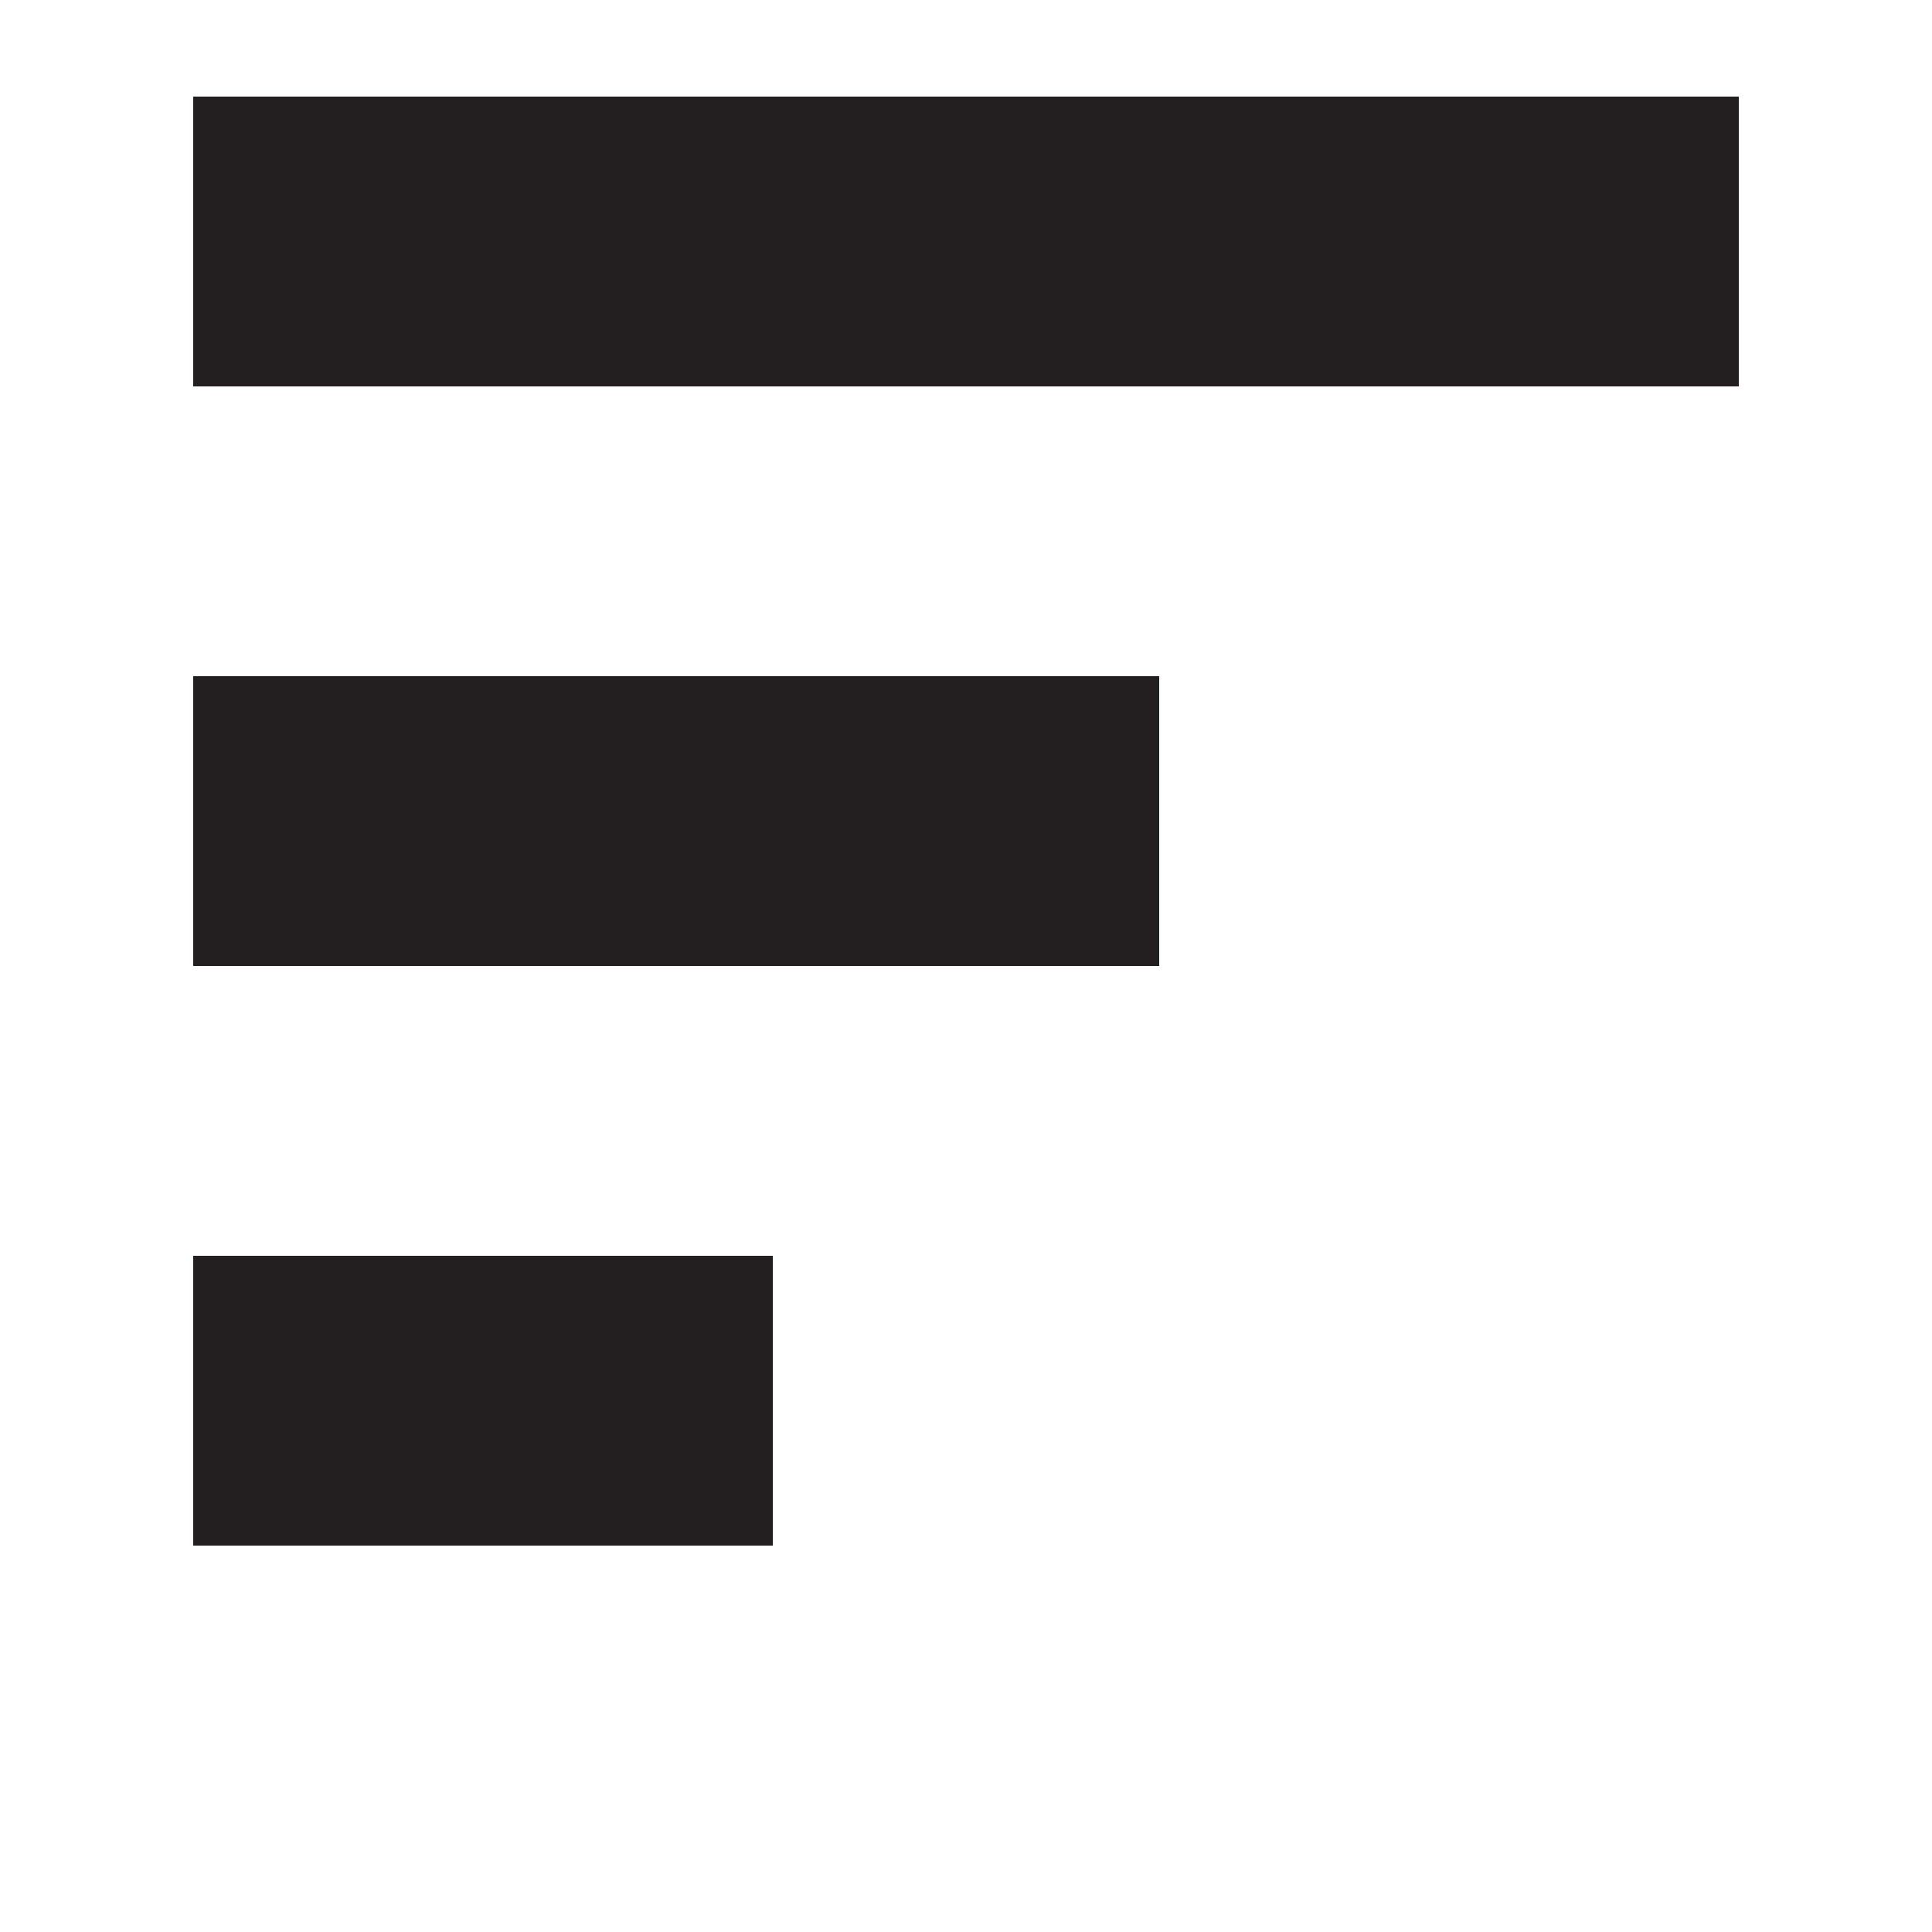
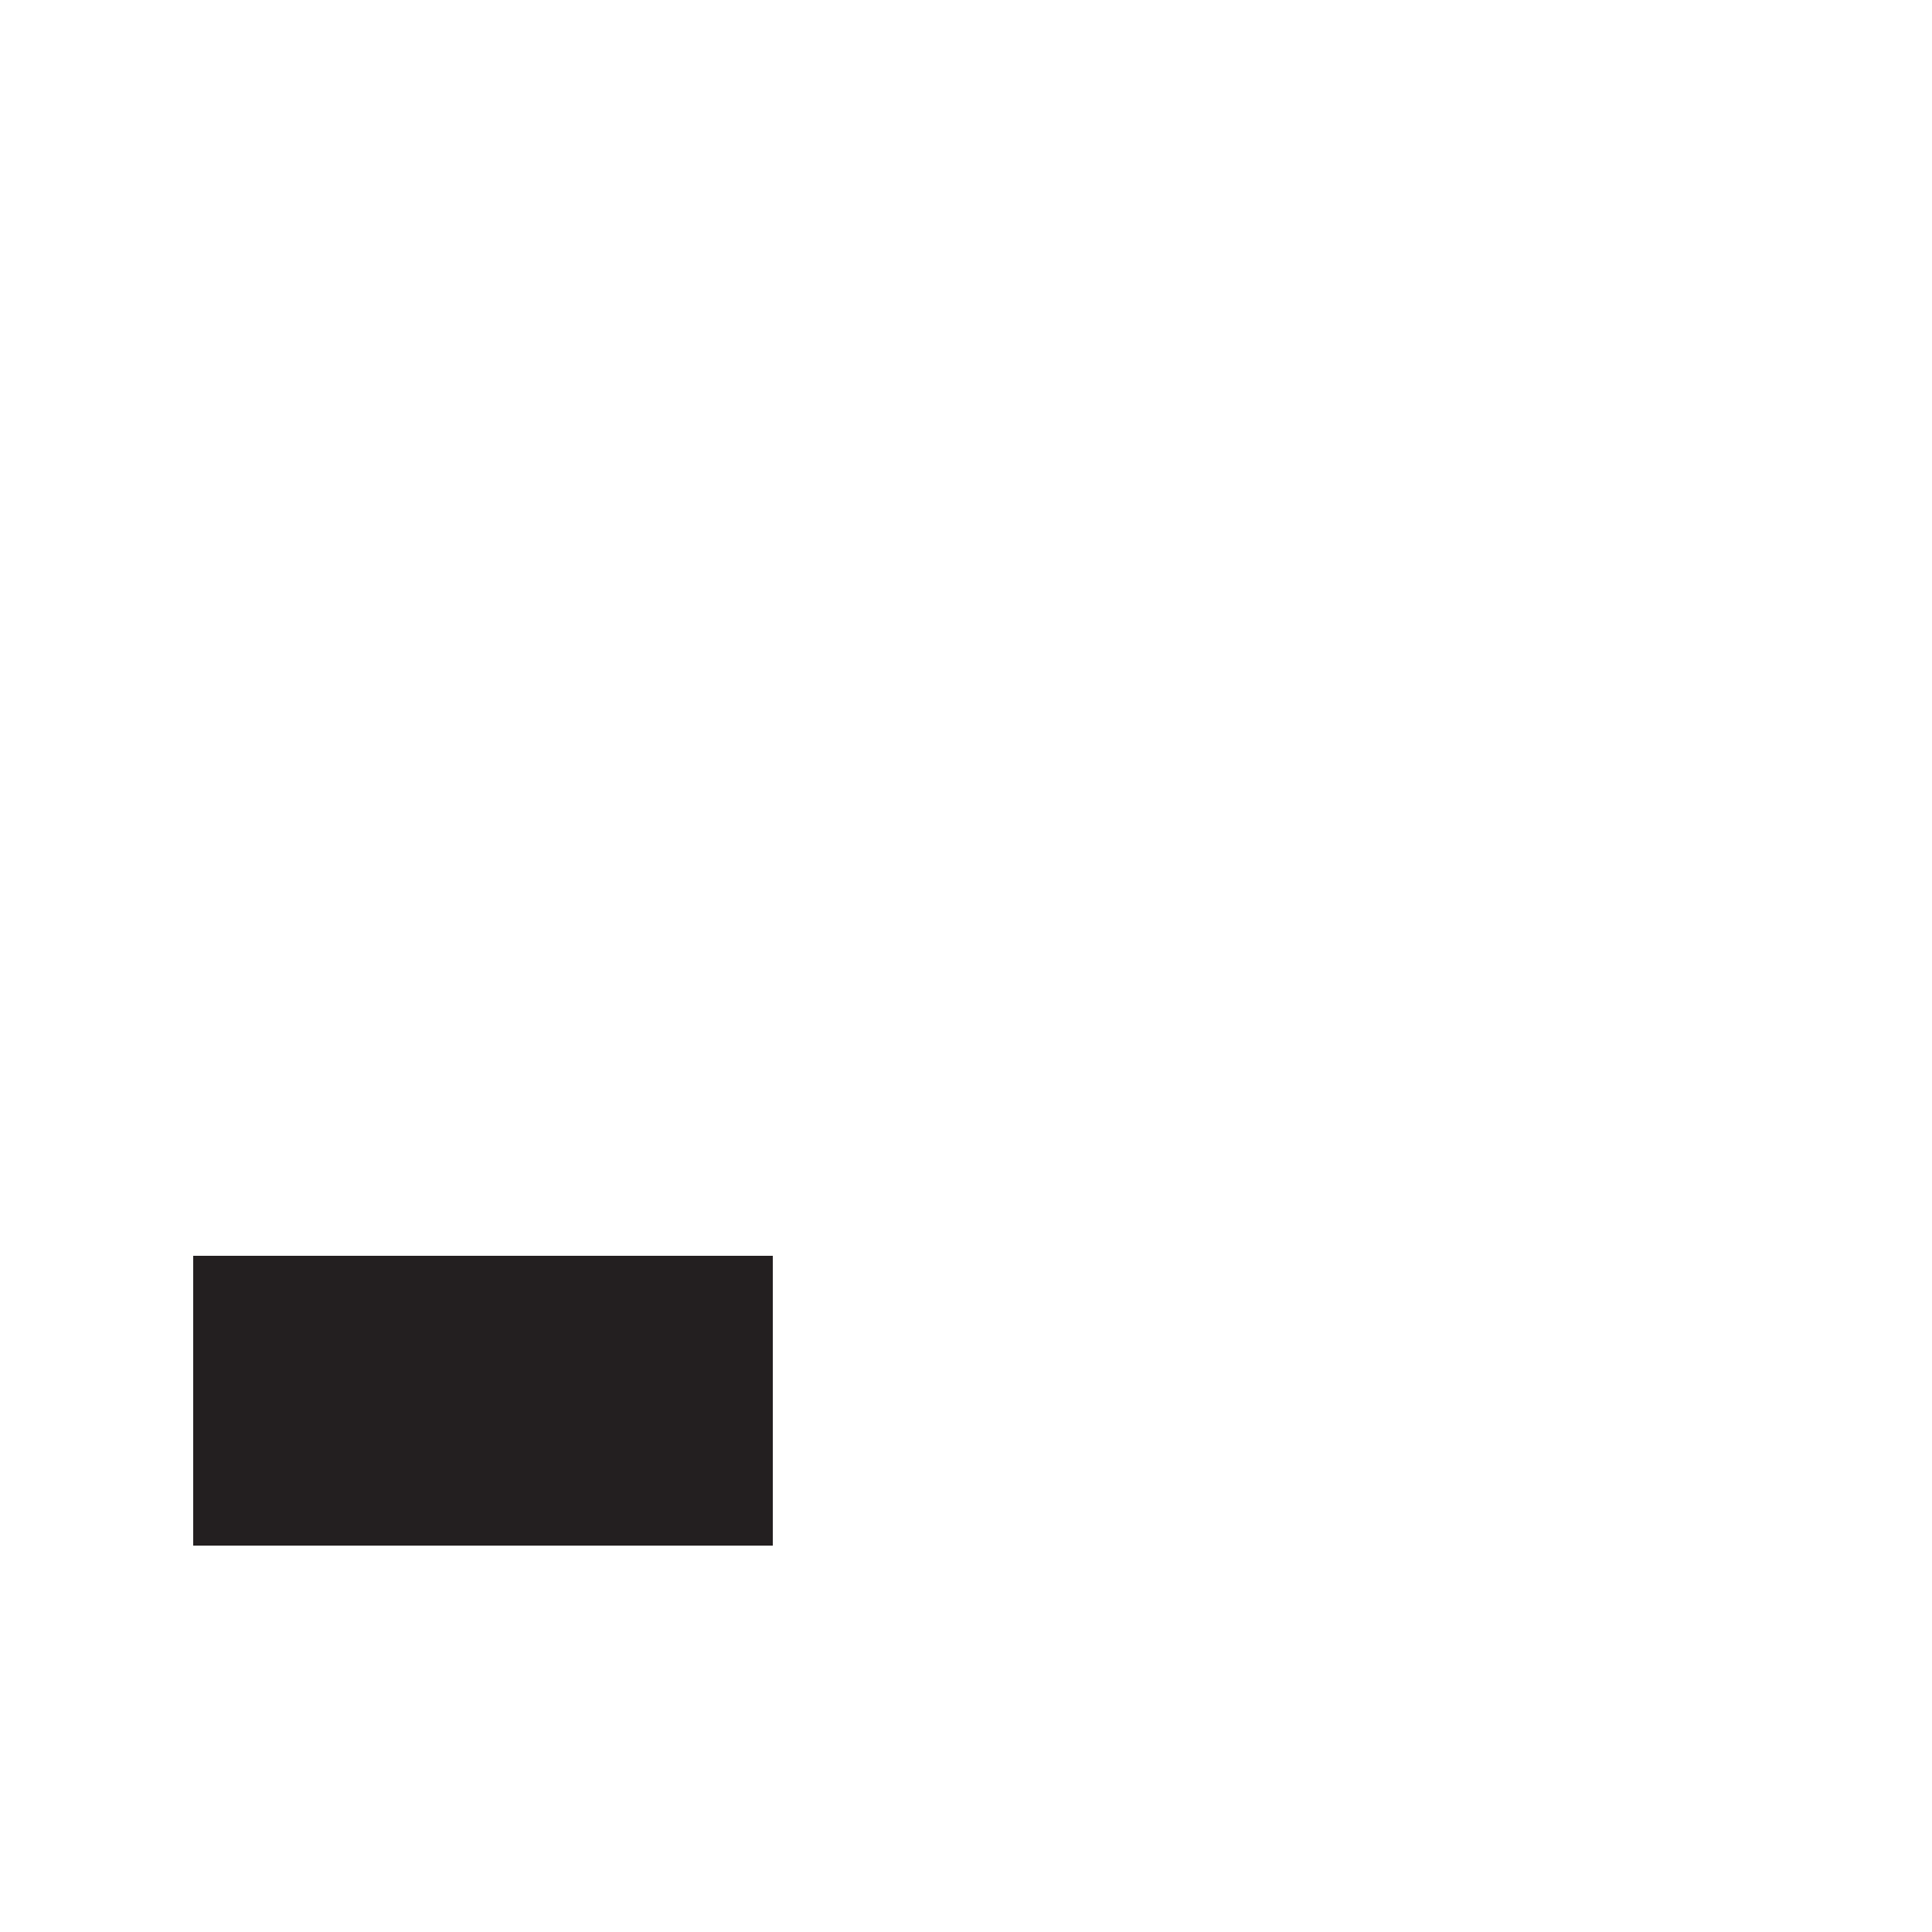
<svg xmlns="http://www.w3.org/2000/svg" id="Layer_1" data-name="Layer 1" width="80" height="80" version="1.1" viewBox="0 0 80 80">
  <defs>
    <style>
      .cls-1 {
        fill: #231f20;
        stroke-width: 0px;
      }
    </style>
  </defs>
-   <rect class="cls-1" x="8" y="4" width="64" height="12" />
-   <rect class="cls-1" x="8" y="28" width="40" height="12" />
  <rect class="cls-1" x="8" y="52" width="24" height="12" />
</svg>